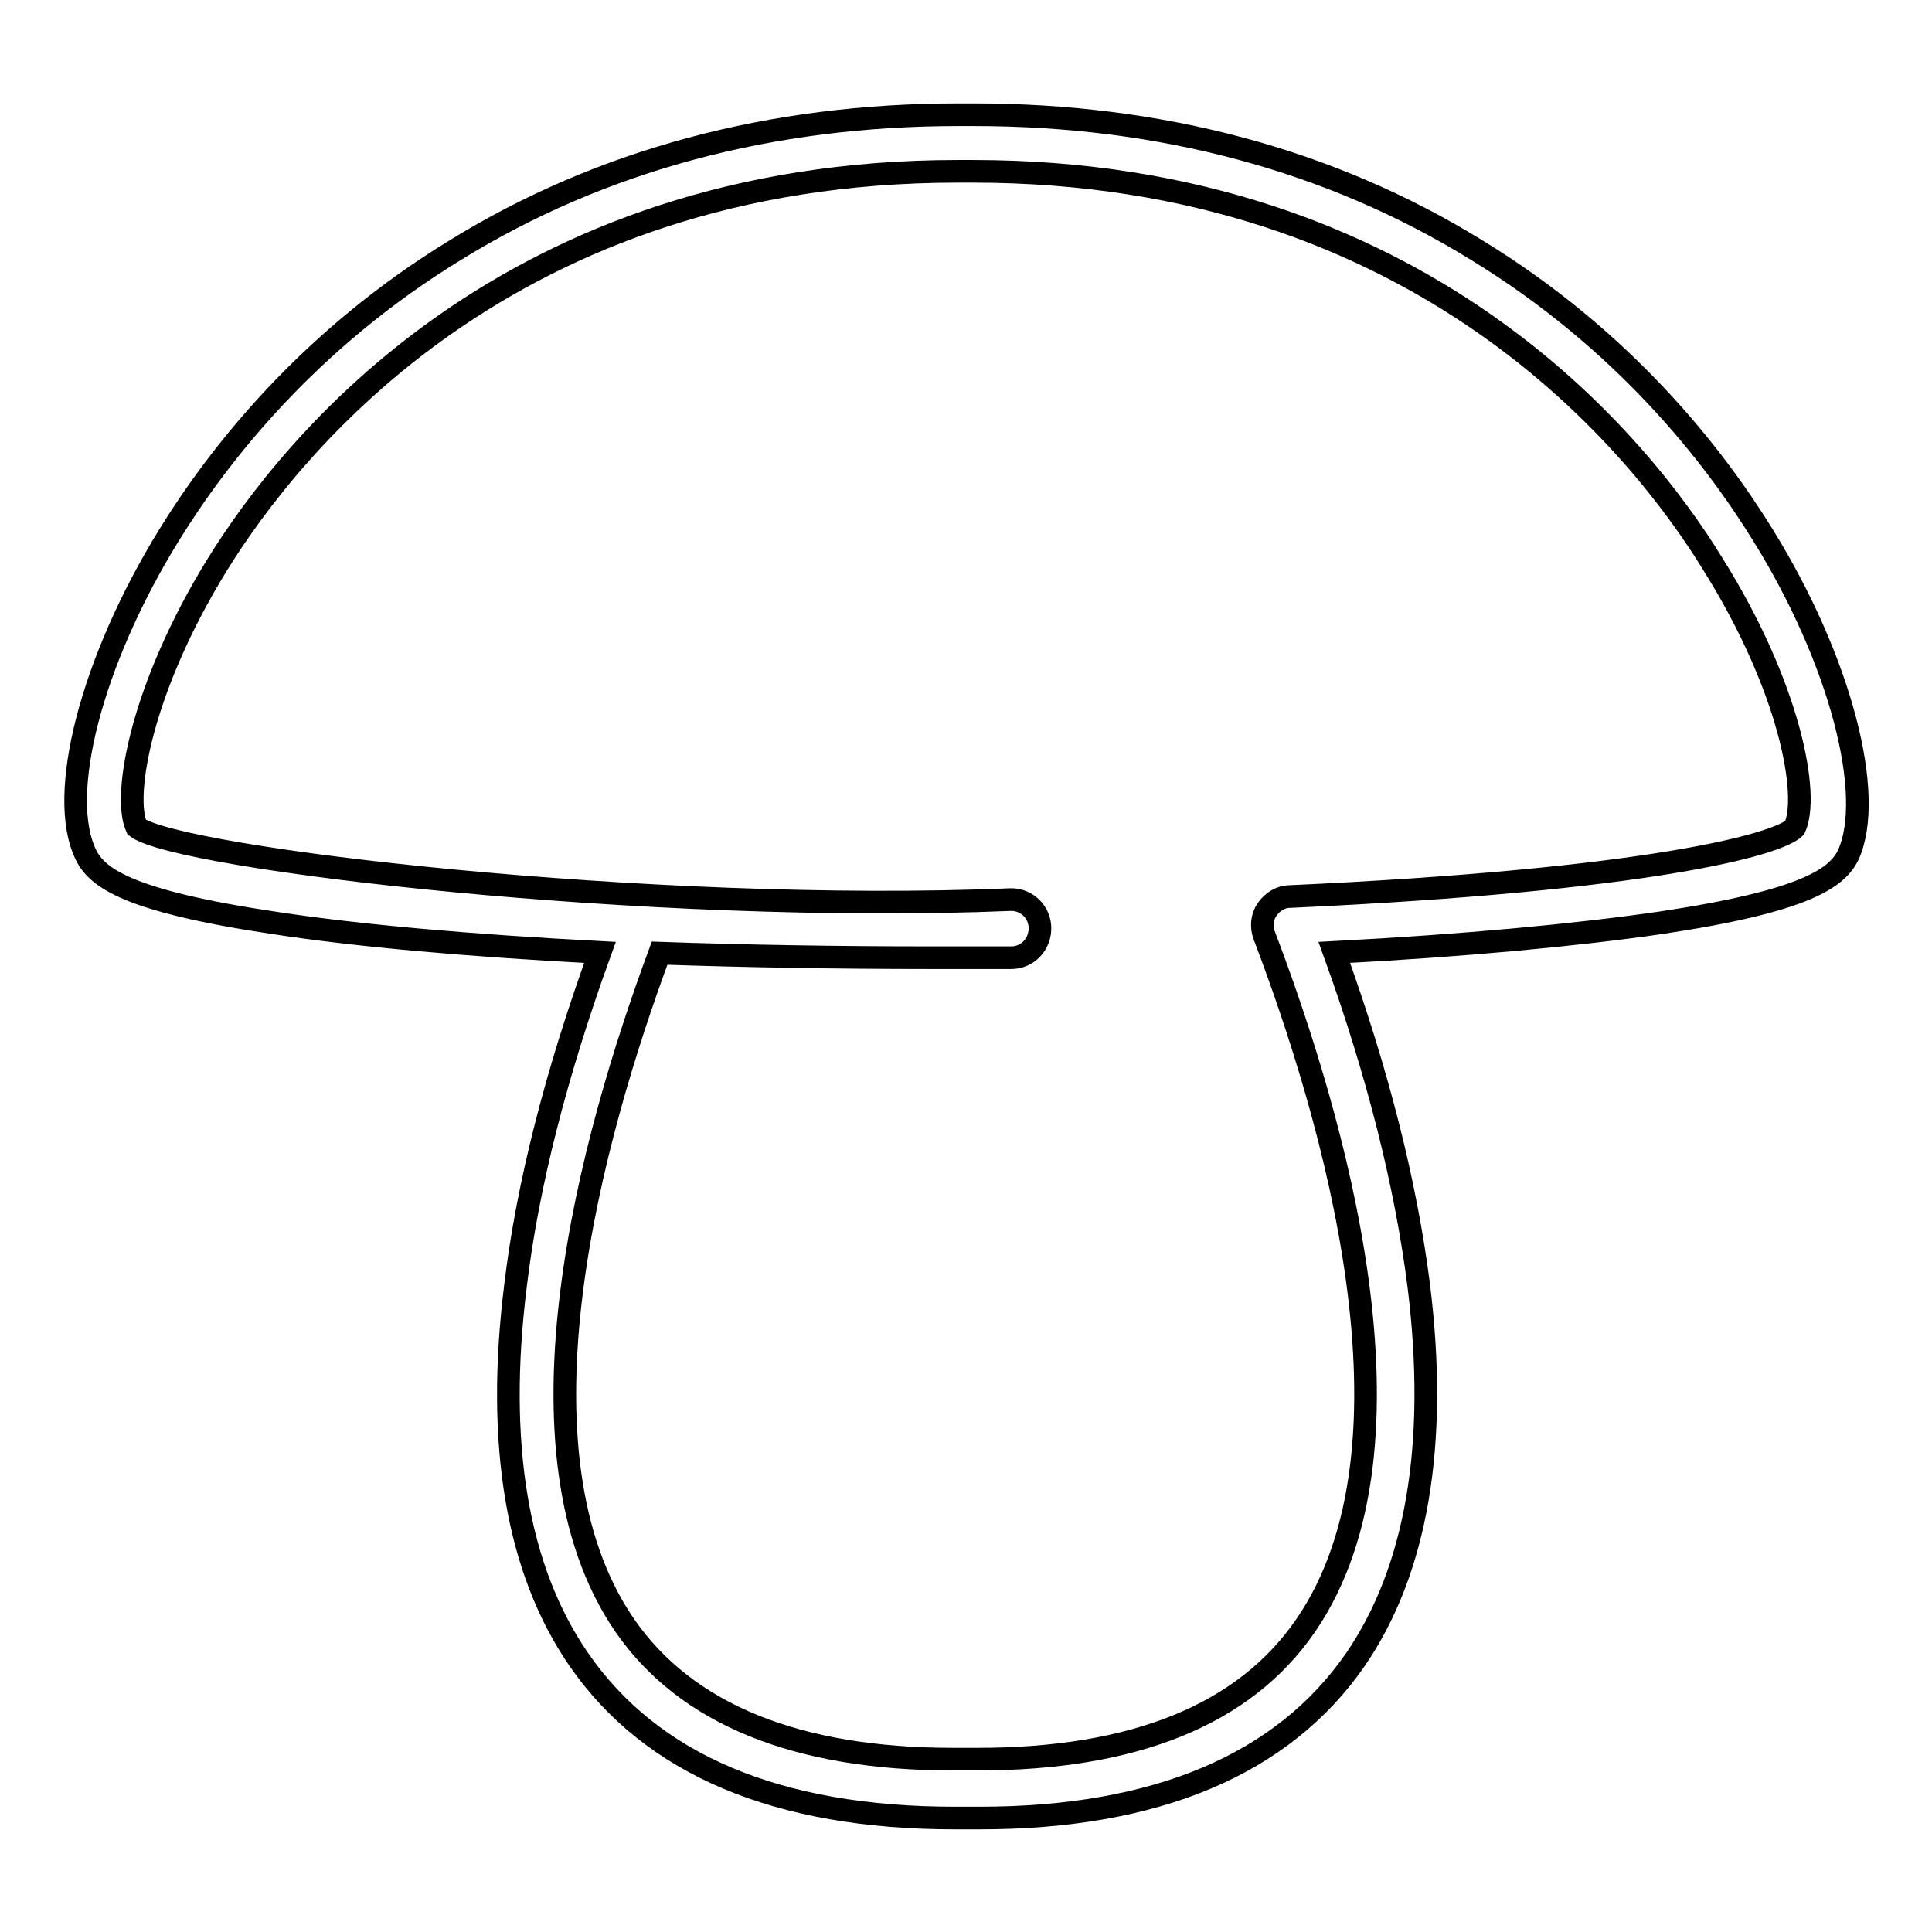
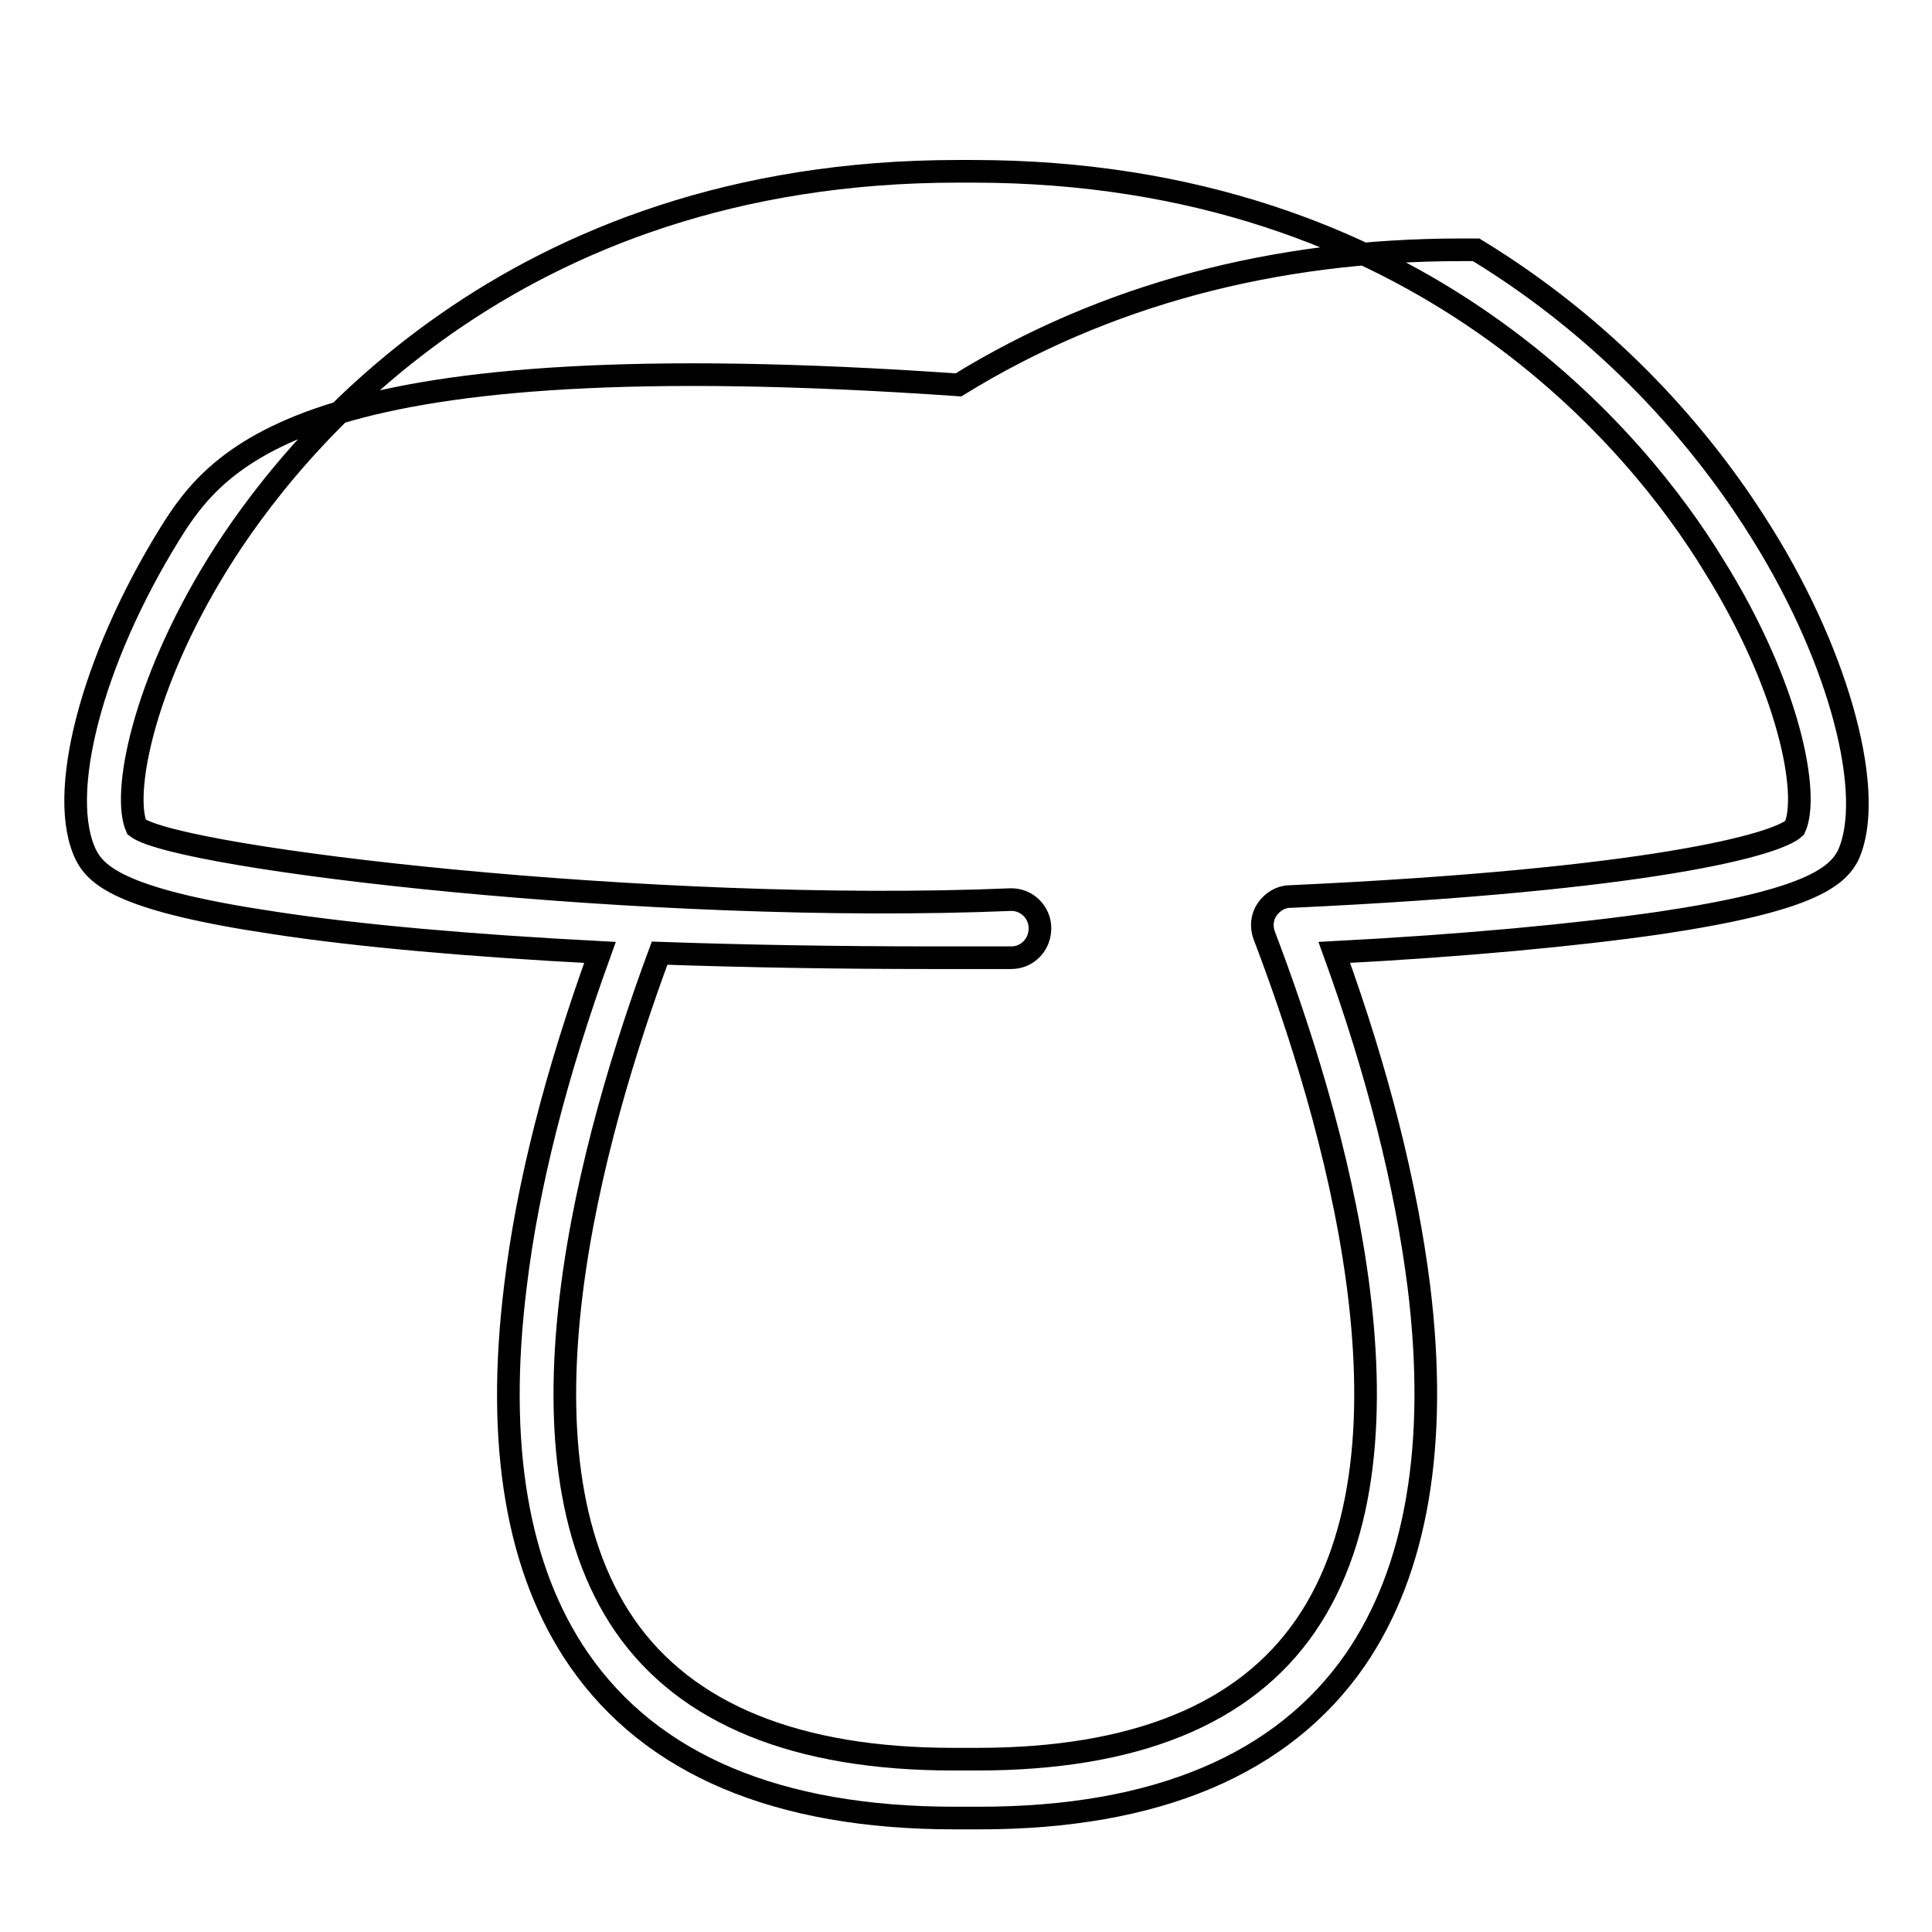
<svg xmlns="http://www.w3.org/2000/svg" version="1.1" x="0px" y="0px" viewBox="0 0 256 256" enable-background="new 0 0 256 256" xml:space="preserve">
  <g>
    <g>
      <g>
-         <path stroke-width="3" fill-opacity="0" stroke="#000000" d="M233.6,70.9c-6.6-10.7-18.5-25.9-38-37.8c-19.3-11.9-41.8-17.9-66.6-17.9c-0.4,0-1.7,0-2,0c-24.8,0-47.3,6-66.6,17.9C40.9,45,29,60.2,22.4,70.9c-10.3,16.7-14.9,34.5-11,42.4c1.5,3,5.5,6.1,25,9c11.1,1.7,25.9,3,43.1,3.9c-5.8,16-9.6,30.8-11.2,44.2c-2.6,21,0.2,37.6,8.4,49.5c9.6,13.9,26.3,21,49.8,21c0.6,0,2.6,0,3.3,0c23.4,0,40.2-7.1,49.8-21c8.1-11.8,11-28.5,8.4-49.5c-1.7-13.4-5.4-28.2-11.2-44.2c17.2-0.9,32-2.3,43.1-3.9c19.5-2.9,23.5-6,25-9C248.5,105.4,243.9,87.5,233.6,70.9z M237.8,109.7c-2.3,2.2-19,6.9-66.9,9.1c-1.2,0-2.3,0.7-3,1.7c-0.7,1-0.8,2.3-0.4,3.4c9.1,23.9,22,67.5,5.5,91.5c-8.1,11.8-22.7,17.7-43.5,17.7c-0.6,0-2.6,0-3.2,0c-20.8,0-35.4-6-43.5-17.7c-16-23.2-4.4-64.8,4.6-89.1c11.5,0.4,23.7,0.6,35.8,0.6c3.6,0,7.2,0,10.8,0c2.1,0,3.8-1.7,3.8-3.9c0-2.1-1.7-3.8-3.8-3.8c0,0,0,0,0,0c-47.7,2-110.4-5.4-115.9-9.6c-1.9-4.3,0.7-18.6,10.7-34.8c9.7-15.7,38.6-52.1,98.1-52.1c0.4,0,1.7,0,2,0c59.5,0,88.5,36.4,98.1,52.1C237.2,91.1,239.8,105.4,237.8,109.7z" />
+         <path stroke-width="3" fill-opacity="0" stroke="#000000" d="M233.6,70.9c-6.6-10.7-18.5-25.9-38-37.8c-0.4,0-1.7,0-2,0c-24.8,0-47.3,6-66.6,17.9C40.9,45,29,60.2,22.4,70.9c-10.3,16.7-14.9,34.5-11,42.4c1.5,3,5.5,6.1,25,9c11.1,1.7,25.9,3,43.1,3.9c-5.8,16-9.6,30.8-11.2,44.2c-2.6,21,0.2,37.6,8.4,49.5c9.6,13.9,26.3,21,49.8,21c0.6,0,2.6,0,3.3,0c23.4,0,40.2-7.1,49.8-21c8.1-11.8,11-28.5,8.4-49.5c-1.7-13.4-5.4-28.2-11.2-44.2c17.2-0.9,32-2.3,43.1-3.9c19.5-2.9,23.5-6,25-9C248.5,105.4,243.9,87.5,233.6,70.9z M237.8,109.7c-2.3,2.2-19,6.9-66.9,9.1c-1.2,0-2.3,0.7-3,1.7c-0.7,1-0.8,2.3-0.4,3.4c9.1,23.9,22,67.5,5.5,91.5c-8.1,11.8-22.7,17.7-43.5,17.7c-0.6,0-2.6,0-3.2,0c-20.8,0-35.4-6-43.5-17.7c-16-23.2-4.4-64.8,4.6-89.1c11.5,0.4,23.7,0.6,35.8,0.6c3.6,0,7.2,0,10.8,0c2.1,0,3.8-1.7,3.8-3.9c0-2.1-1.7-3.8-3.8-3.8c0,0,0,0,0,0c-47.7,2-110.4-5.4-115.9-9.6c-1.9-4.3,0.7-18.6,10.7-34.8c9.7-15.7,38.6-52.1,98.1-52.1c0.4,0,1.7,0,2,0c59.5,0,88.5,36.4,98.1,52.1C237.2,91.1,239.8,105.4,237.8,109.7z" />
      </g>
      <g />
      <g />
      <g />
      <g />
      <g />
      <g />
      <g />
      <g />
      <g />
      <g />
      <g />
      <g />
      <g />
      <g />
      <g />
    </g>
  </g>
</svg>